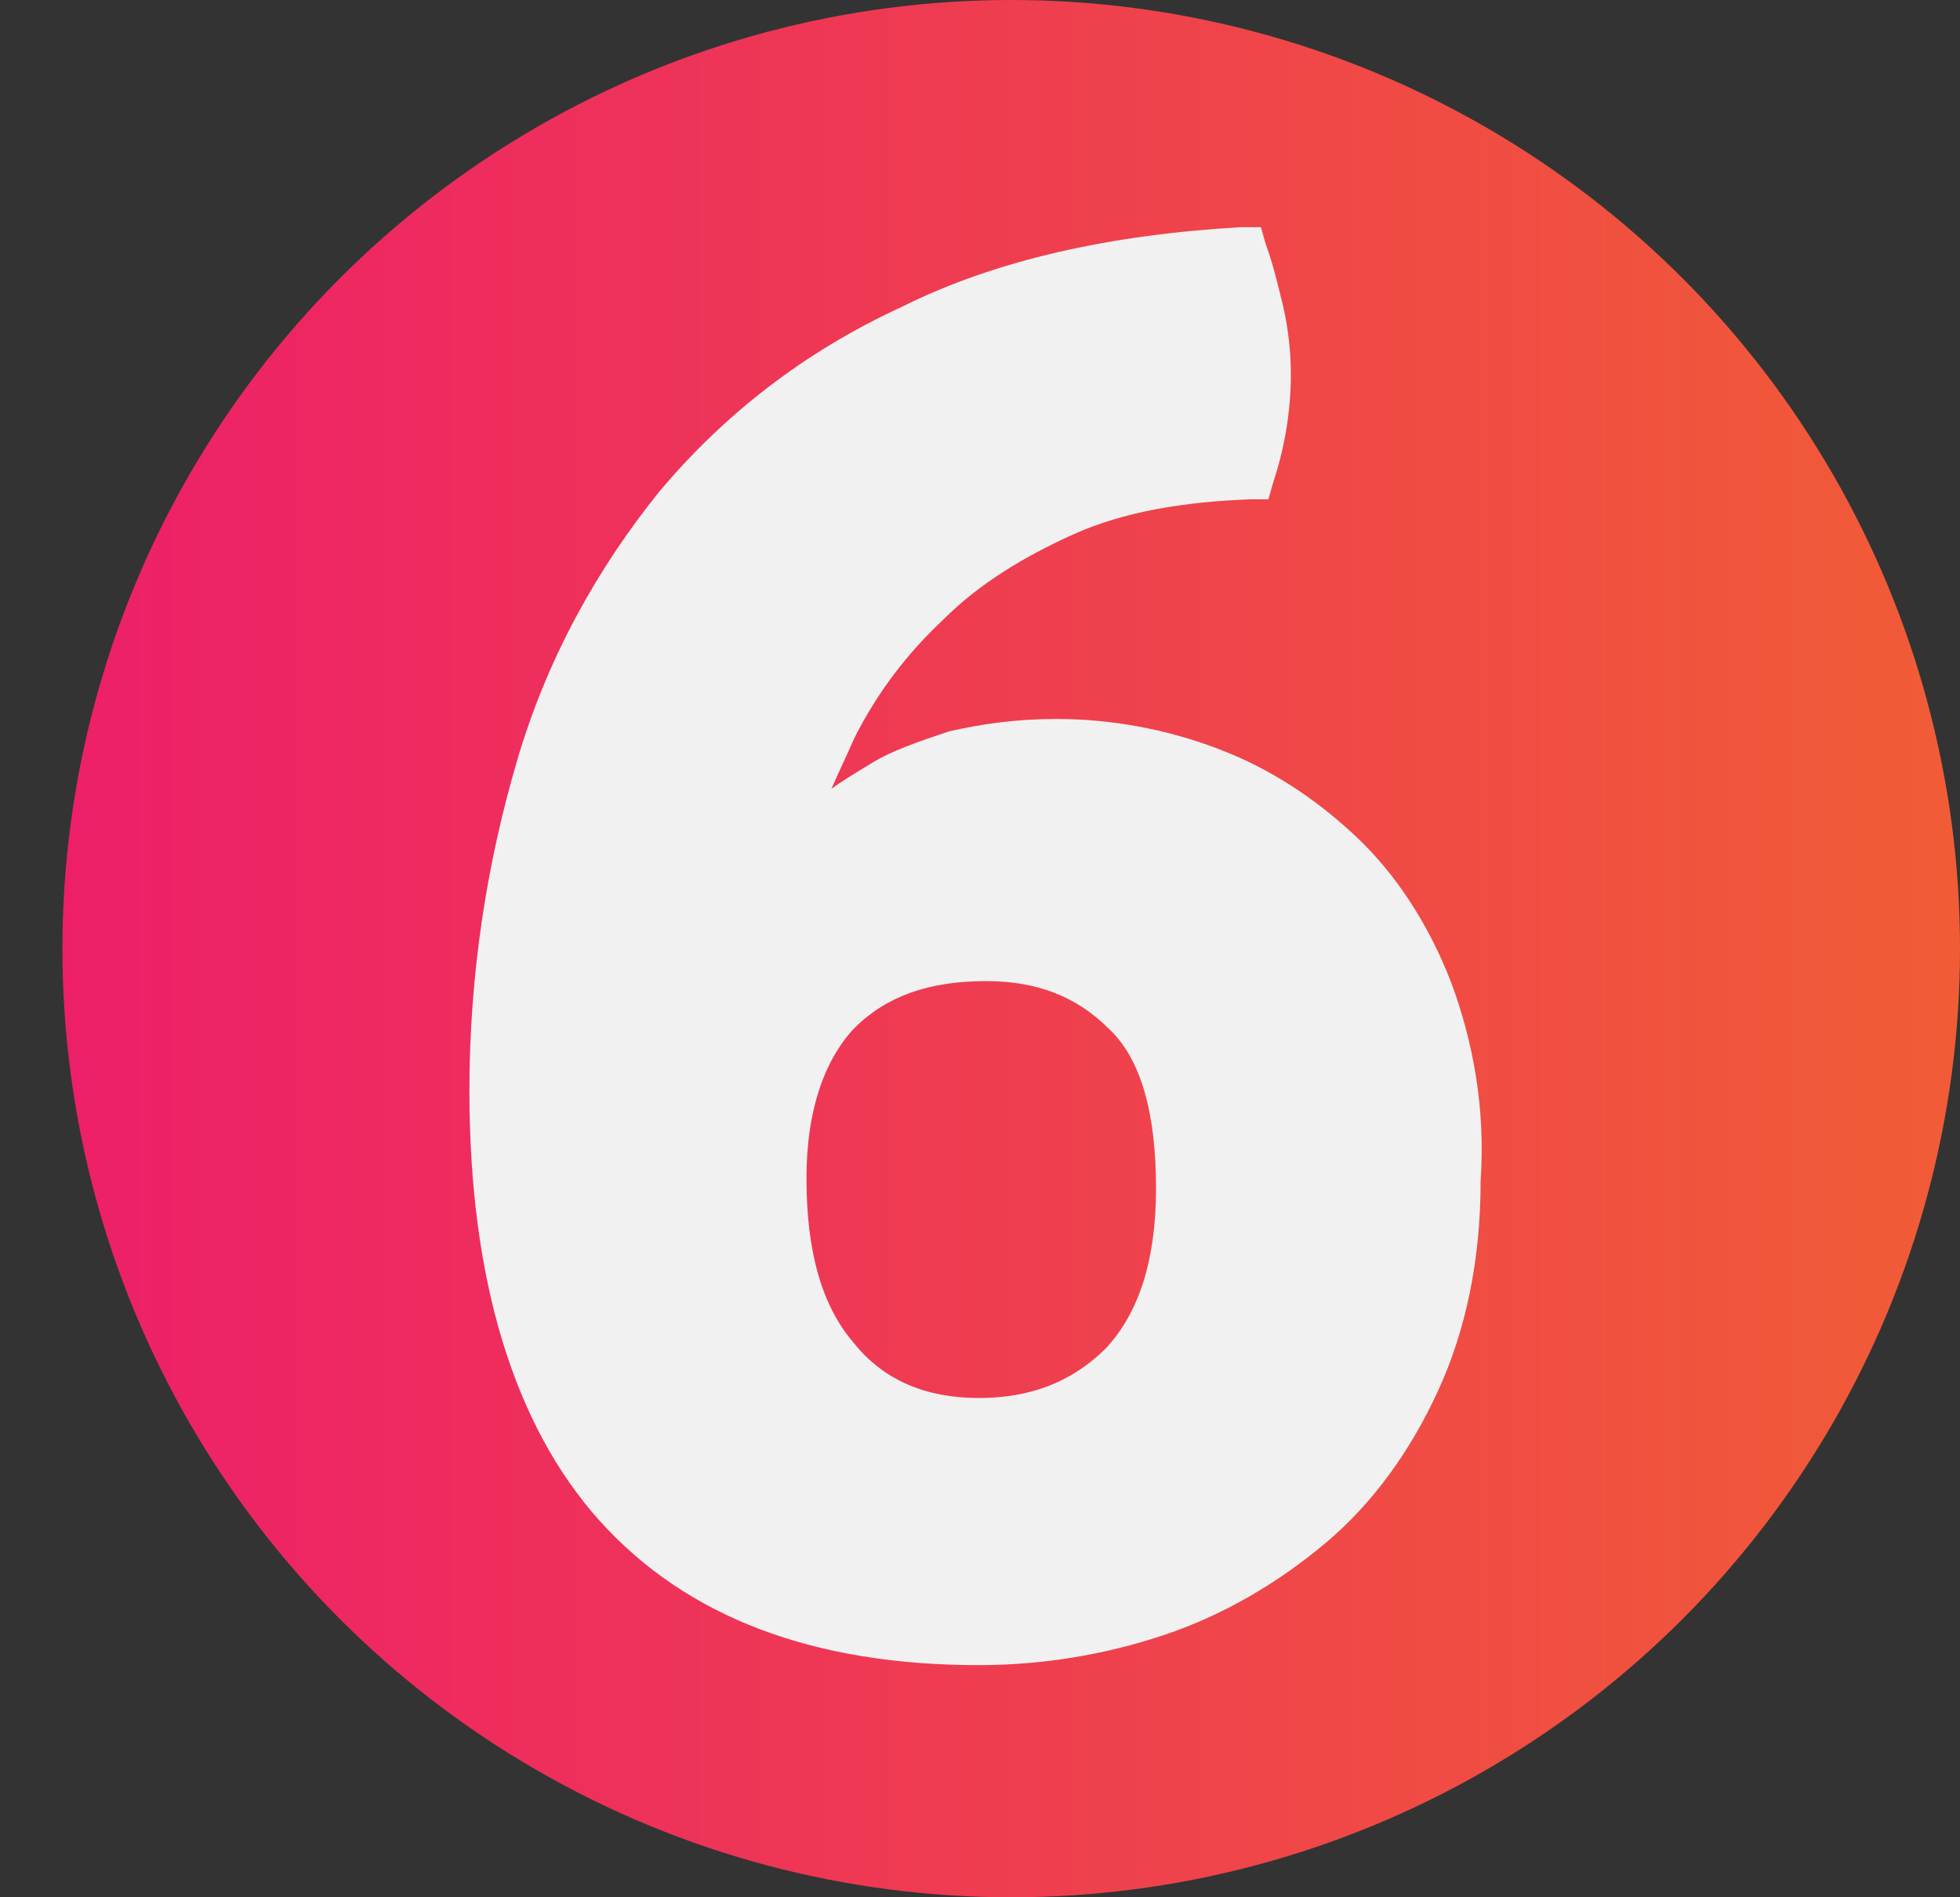
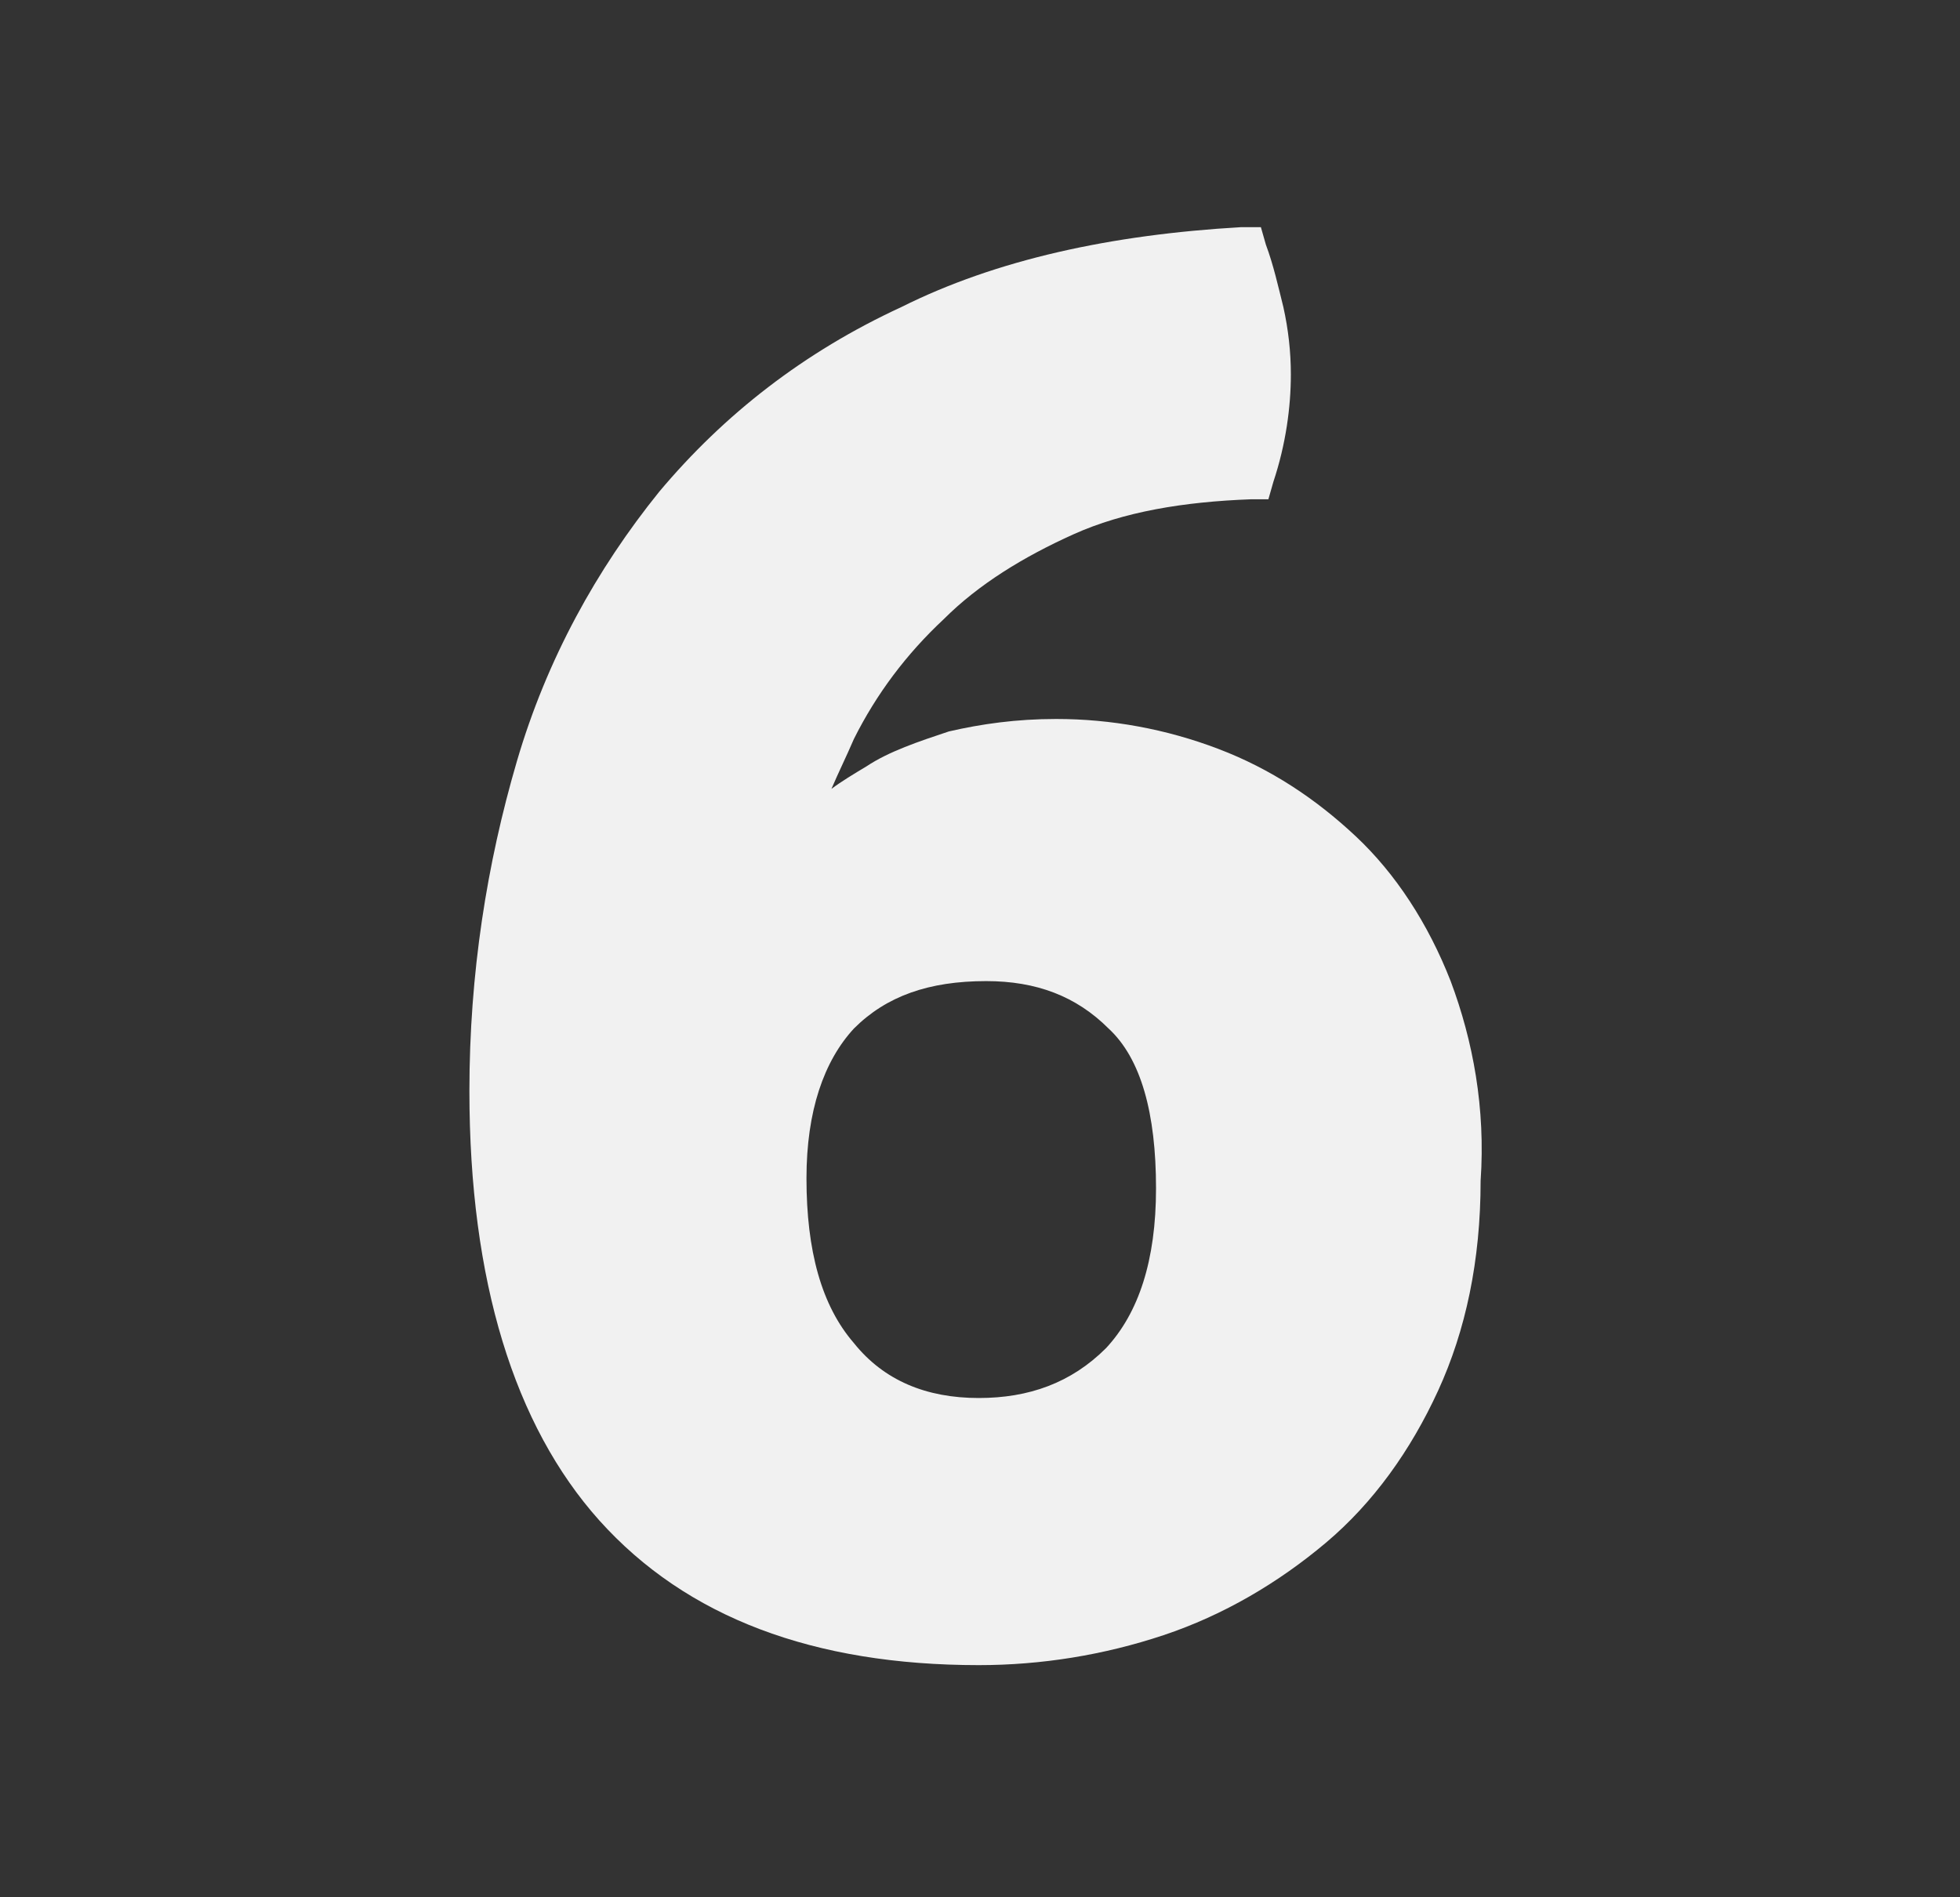
<svg xmlns="http://www.w3.org/2000/svg" version="1.1" id="Layer_1" x="0px" y="0px" viewBox="0 0 78.5 76" style="enable-background:new 0 0 78.5 76;" xml:space="preserve">
  <rect x="0" y="0" width="78.5" height="76" fill="#333333" stroke="none" />
  <style type="text/css">
	.st0{fill:url(#Ellipse_1067_00000158741426573978188800000006588350952180875961_);}
	.st1{fill:#F1F1F1;}
</style>
  <g id="Group_991" transform="translate(-261.5 -1307.5)">
    <linearGradient id="Ellipse_1067_00000005967954623907241010000006428422128977327751_" gradientUnits="userSpaceOnUse" x1="525.5" y1="39.276" x2="601.5" y2="39.276" gradientTransform="matrix(1 0 0 -1 -261.5 1384.776)">
      <stop offset="0" style="stop-color:#ED1F69" />
      <stop offset="1" style="stop-color:#F15C36" />
    </linearGradient>
-     <circle id="Ellipse_1067" style="fill:url(#Ellipse_1067_00000005967954623907241010000006428422128977327751_);" cx="302" cy="1345.5" r="38" />
  </g>
  <path class="st1" d="M58.1,39.3c-0.9-2.3-2.2-4.3-3.8-5.8c-1.6-1.5-3.4-2.7-5.5-3.5c-2.1-0.8-4.3-1.2-6.5-1.2c-1.6,0-3,0.2-4.3,0.5  c-1.2,0.4-2.4,0.8-3.3,1.4c-0.5,0.3-1,0.6-1.4,0.9c0.3-0.7,0.6-1.3,0.9-2c0.9-1.8,2.1-3.4,3.6-4.8c1.4-1.4,3.2-2.5,5.2-3.4  c2-0.9,4.4-1.3,7.1-1.4l0.7,0l0.2-0.7c0.5-1.5,0.7-3,0.7-4.3c0-0.9-0.1-1.8-0.3-2.7c-0.2-0.8-0.4-1.7-0.7-2.5l-0.2-0.7l-0.8,0  c-5.2,0.3-9.8,1.3-13.6,3.2c-3.9,1.8-7.1,4.3-9.7,7.4c-2.5,3.1-4.5,6.7-5.7,10.8c-1.2,4.1-1.9,8.5-1.9,13.2c0,7.6,1.8,13.4,5.2,17.2  c3.5,3.9,8.6,5.8,15.2,5.8c2.5,0,5-0.4,7.4-1.2c2.4-0.8,4.6-2.1,6.5-3.7c1.9-1.6,3.4-3.7,4.5-6.1c1.1-2.4,1.7-5.2,1.7-8.4  C59.5,44.4,59,41.7,58.1,39.3z M46.3,47.6c0,2.9-0.7,5-2,6.4c-1.4,1.4-3.1,2-5.1,2c-2.1,0-3.8-0.7-5-2.2c-1.3-1.5-1.9-3.7-1.9-6.6  c0-2.7,0.7-4.7,1.9-6c1.3-1.3,3-1.9,5.3-1.9c2,0,3.6,0.6,4.9,1.9C45.7,42.4,46.3,44.6,46.3,47.6z" />
</svg>